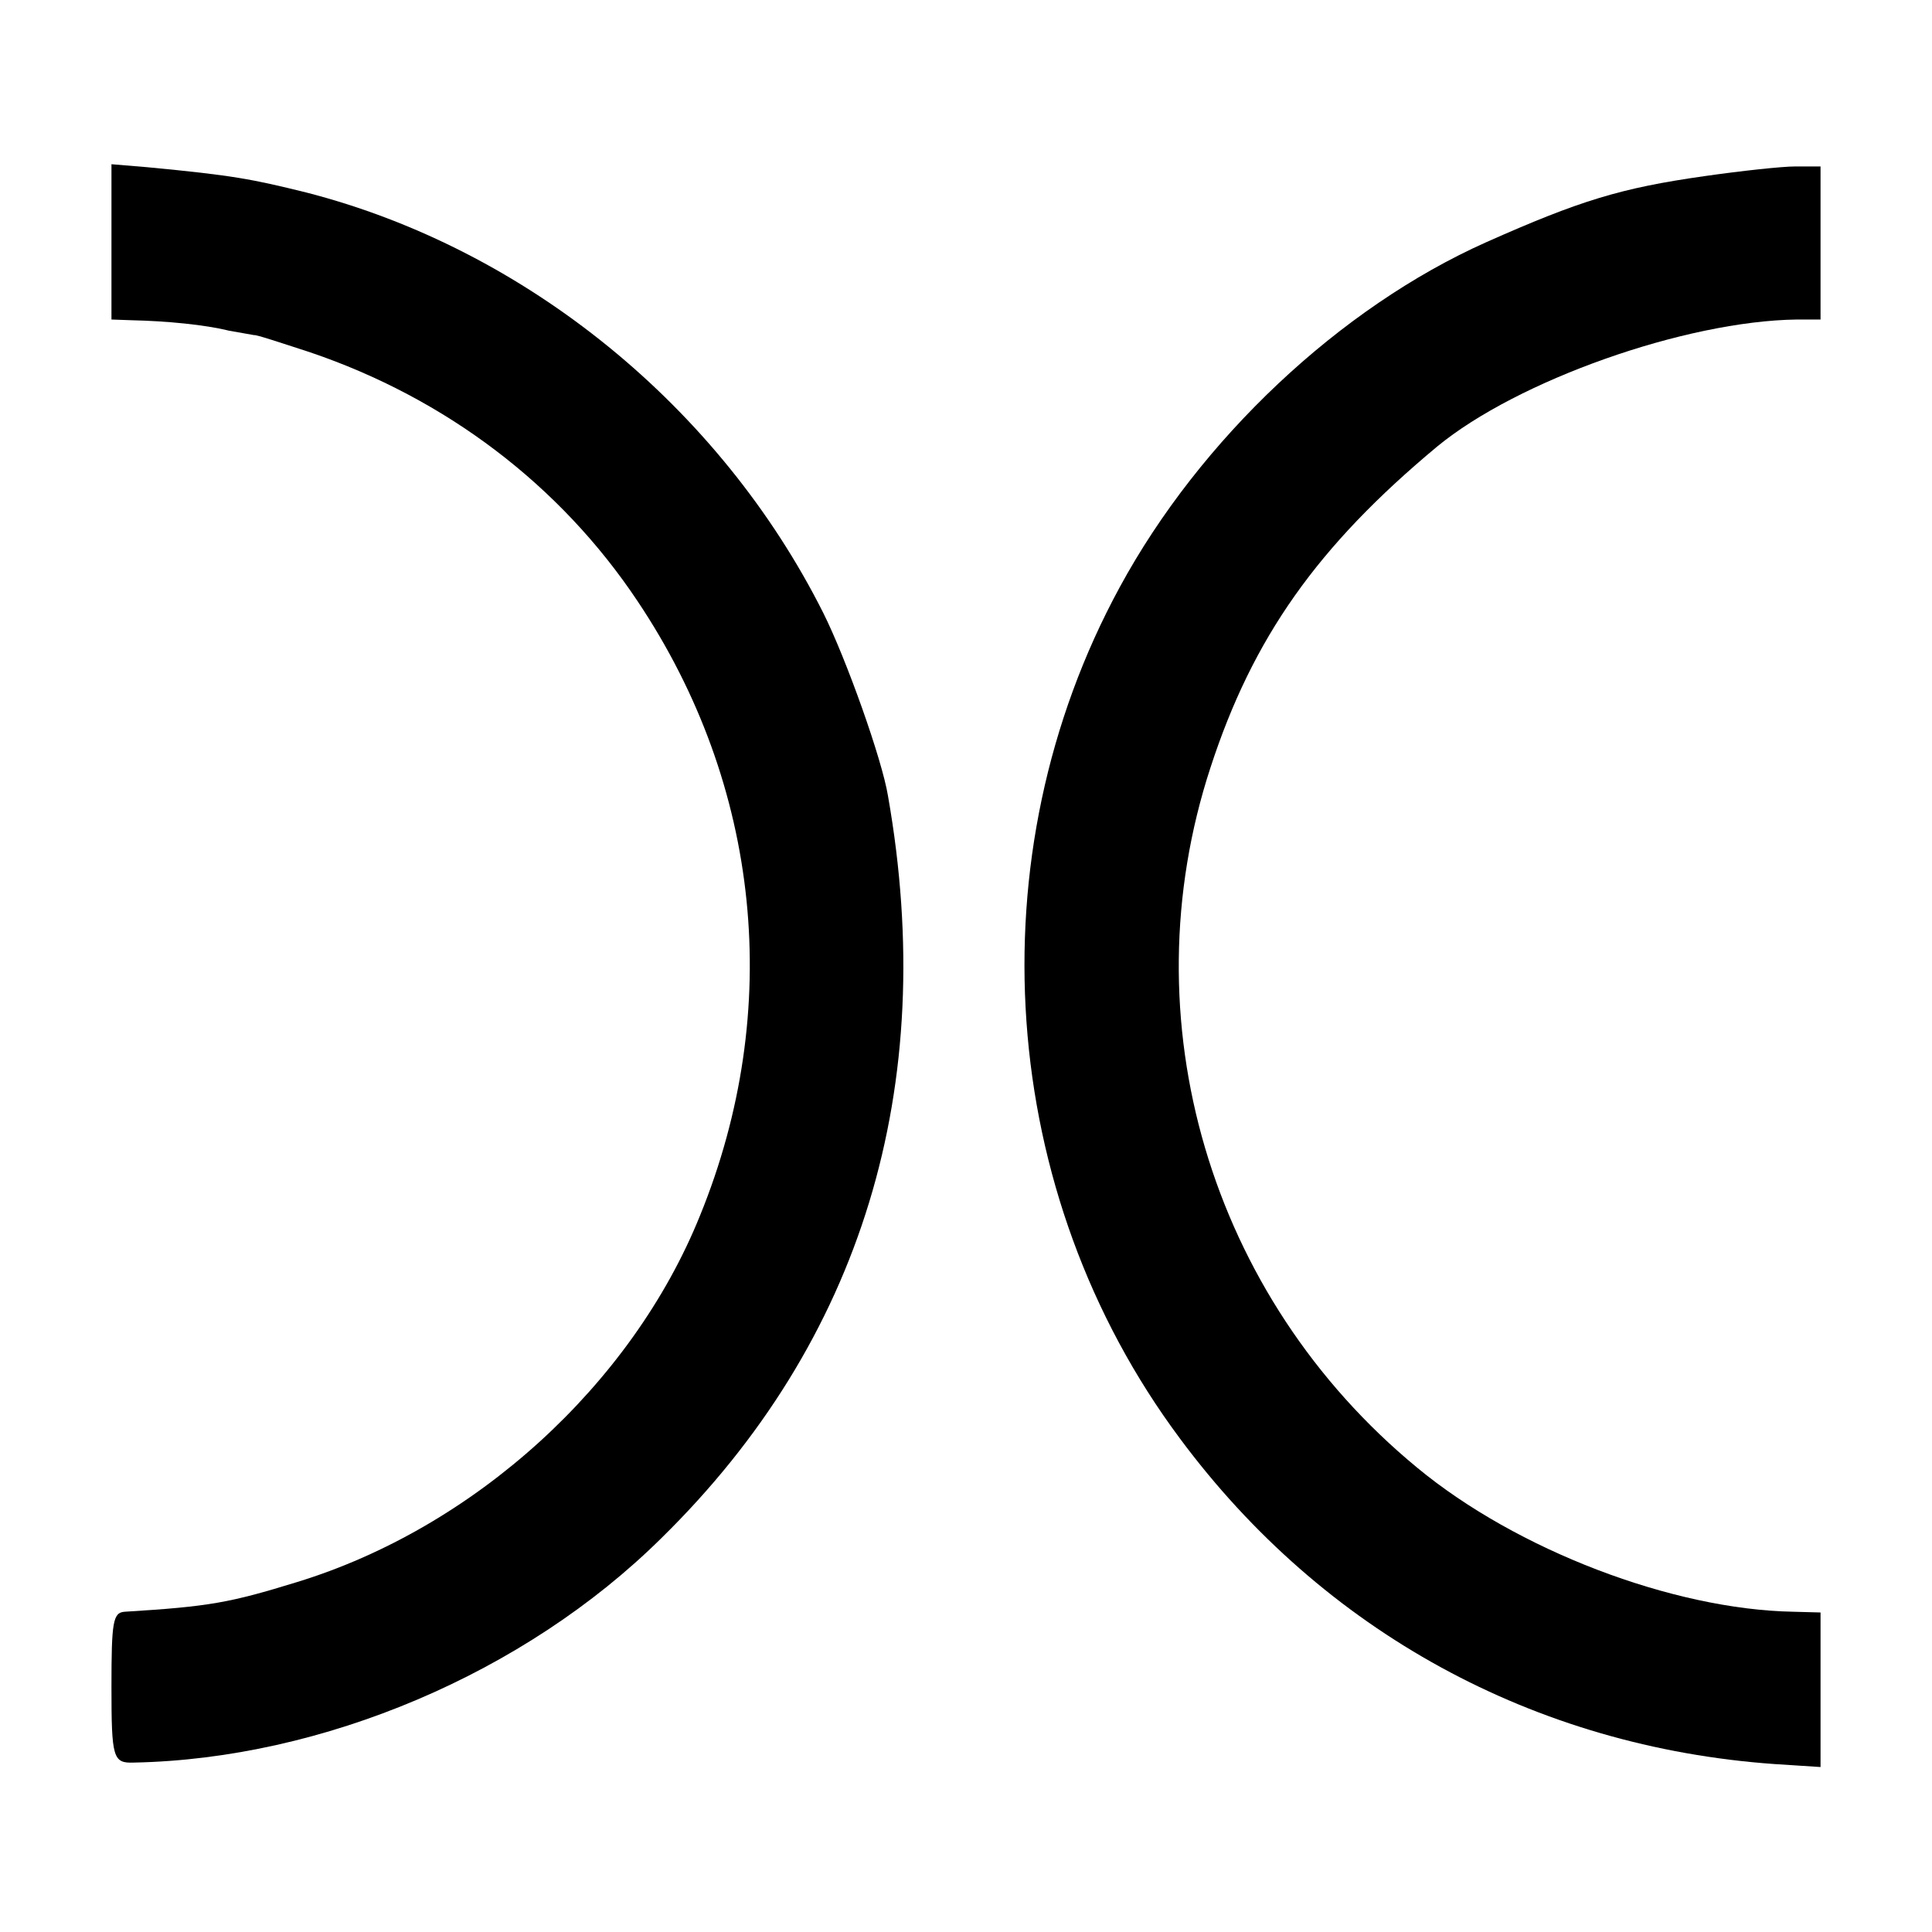
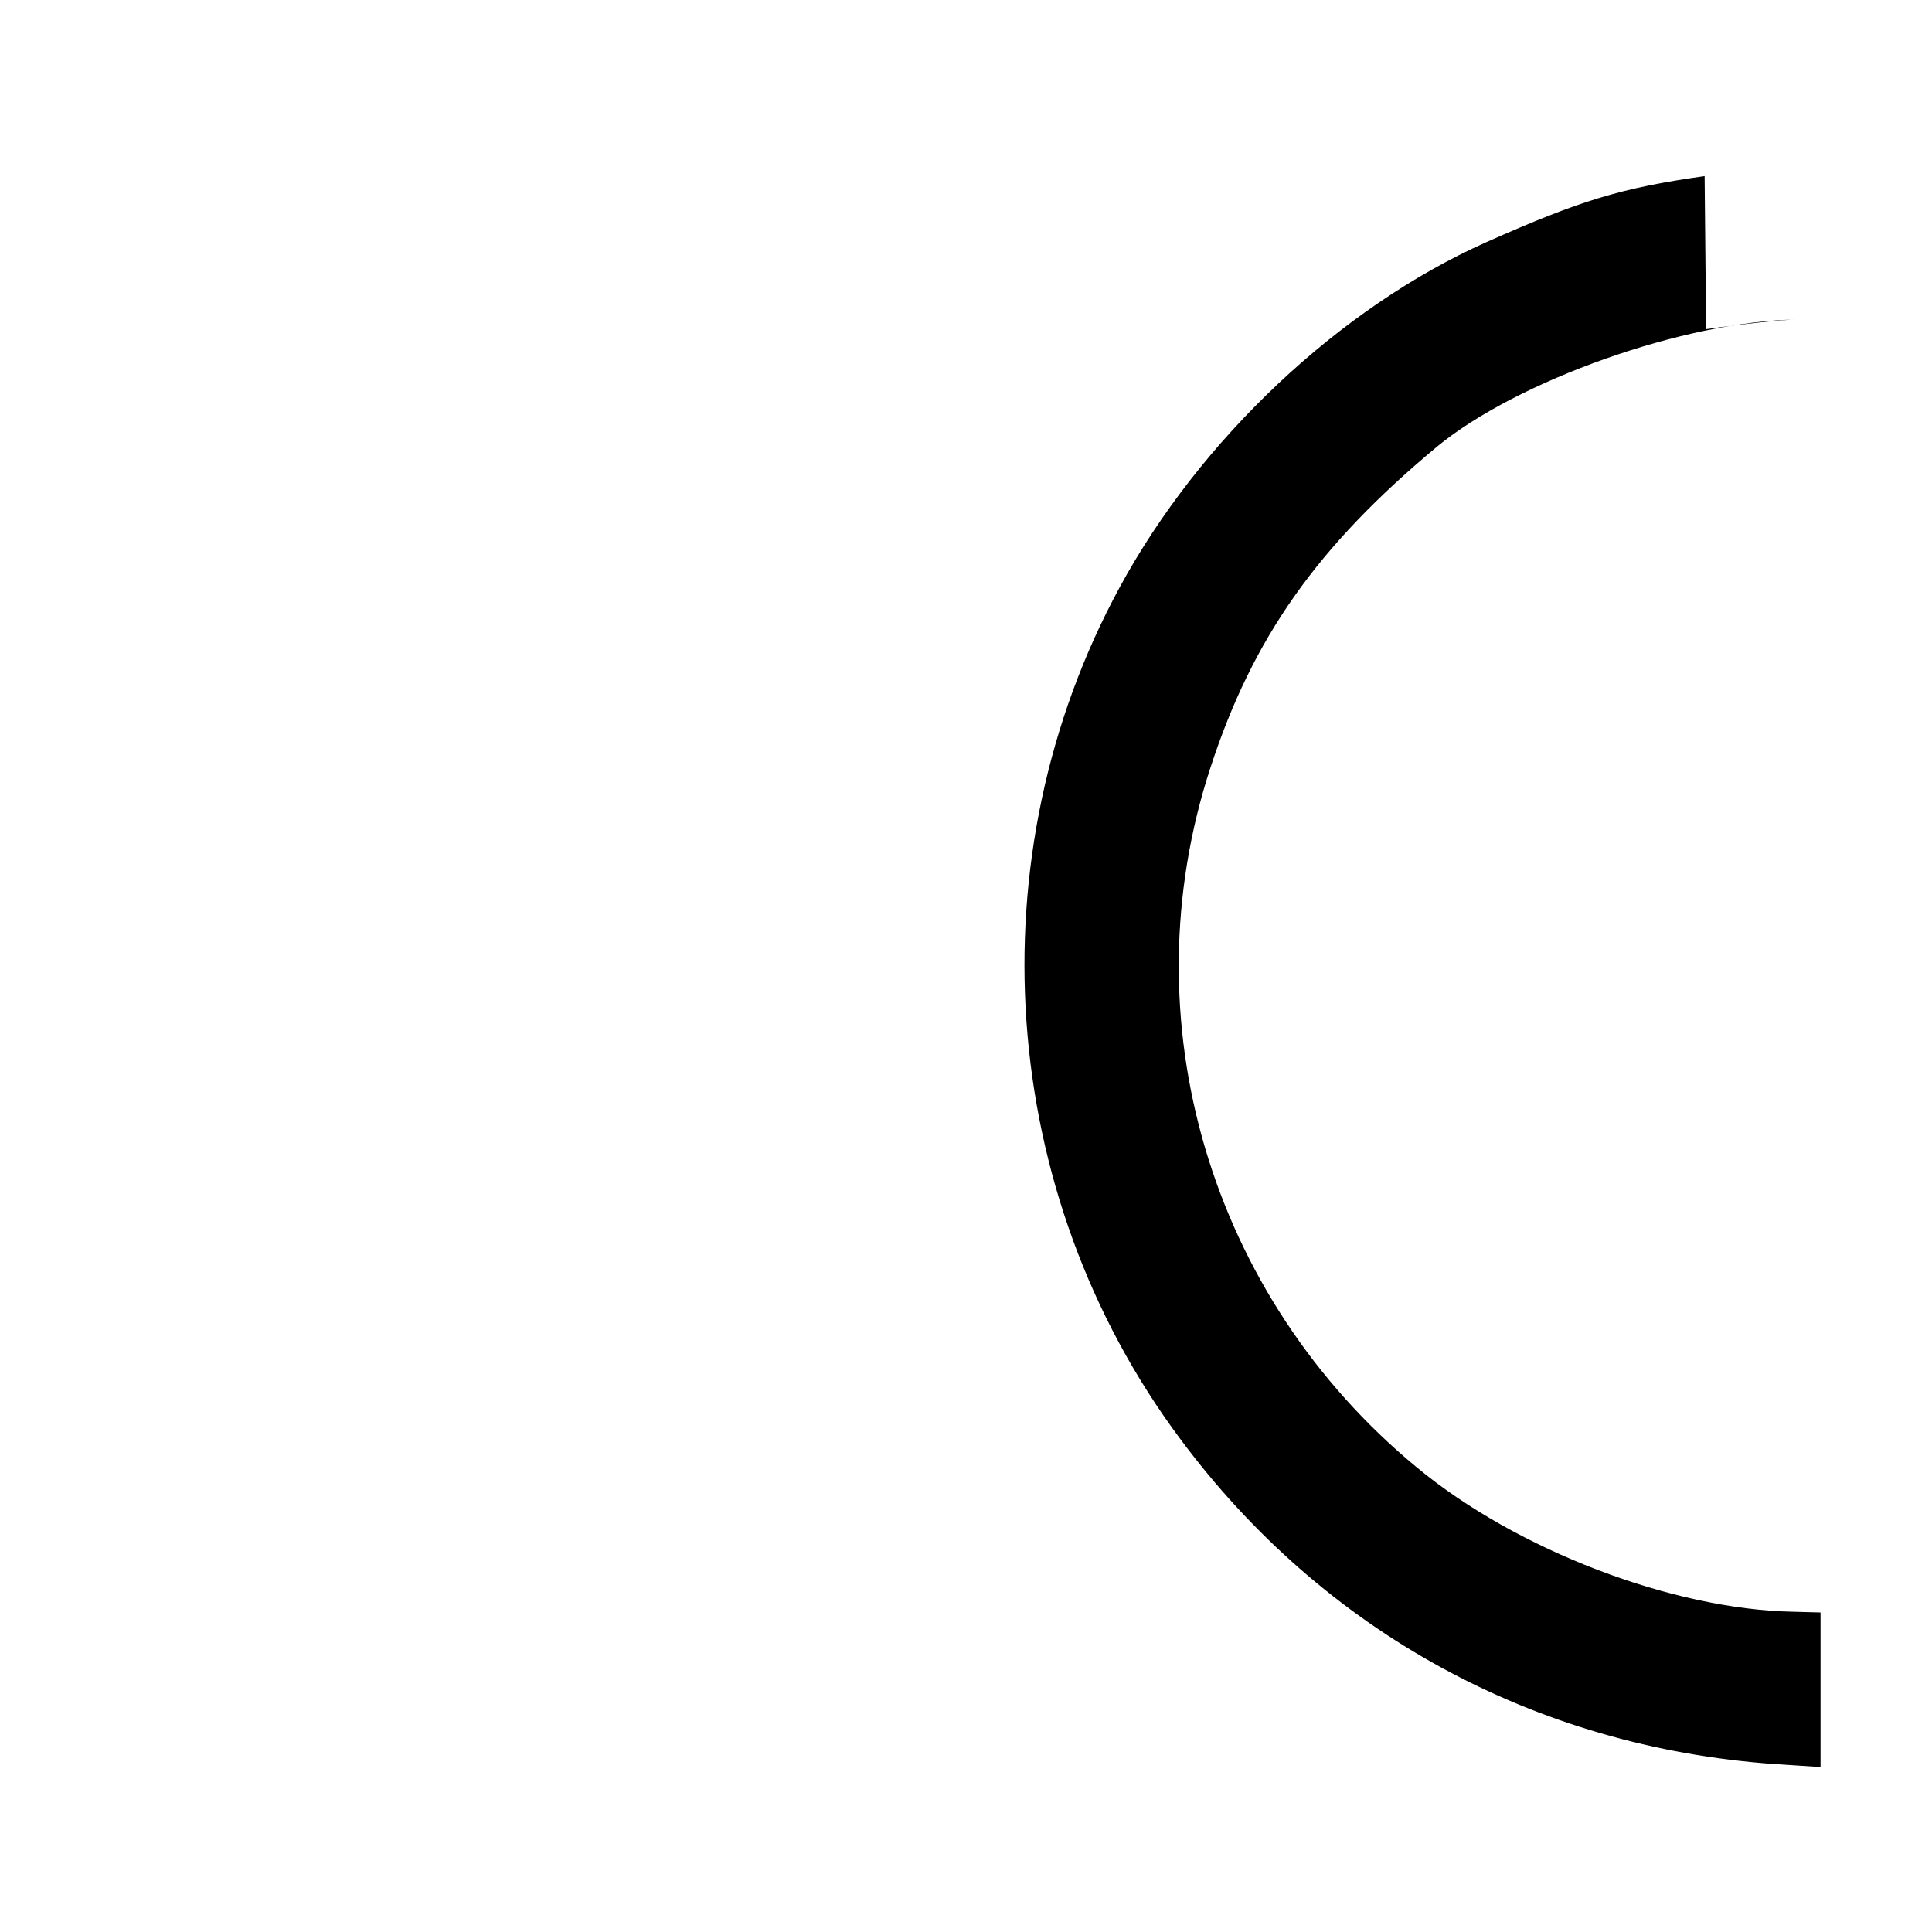
<svg xmlns="http://www.w3.org/2000/svg" version="1.0" width="260pt" height="260pt" viewBox="0 0 260 260" preserveAspectRatio="xMidYMid meet">
  <g transform="translate(0,260) scale(0.1,-0.1)" fill="#000000" stroke="none">
-     <path d="M150 2275 l0 -105 28 -1 c46 -1 98 -6 130 -14 18 -3 33 -6 34 -6 2 1 35 -10 75 -23 183 -62 337 -179 441 -335 166 -248 197 -550 84 -827 -92 -228 -304 -420 -542 -493 -91 -28 -118 -33 -232 -40 -16 -1 -18 -13 -18 -101 0 -96 2 -103 30 -102 254 5 526 120 710 302 270 265 374 607 305 999 -8 49 -56 184 -87 246 -139 277 -400 490 -696 566 -73 18 -98 23 -214 34 l-48 4 0 -104z" />
-     <path d="M2294 2363 c-113 -16 -168 -33 -294 -89 -197 -88 -385 -265 -493 -464 -197 -362 -165 -816 81 -1146 193 -260 477 -415 800 -438 l62 -4 0 104 0 104 -37 1 c-162 3 -372 83 -506 194 -279 230 -389 603 -278 942 57 175 144 298 305 432 108 89 334 169 484 171 l32 0 0 103 0 103 -34 0 c-18 0 -73 -6 -122 -13z" />
+     <path d="M2294 2363 c-113 -16 -168 -33 -294 -89 -197 -88 -385 -265 -493 -464 -197 -362 -165 -816 81 -1146 193 -260 477 -415 800 -438 l62 -4 0 104 0 104 -37 1 c-162 3 -372 83 -506 194 -279 230 -389 603 -278 942 57 175 144 298 305 432 108 89 334 169 484 171 c-18 0 -73 -6 -122 -13z" />
  </g>
</svg>